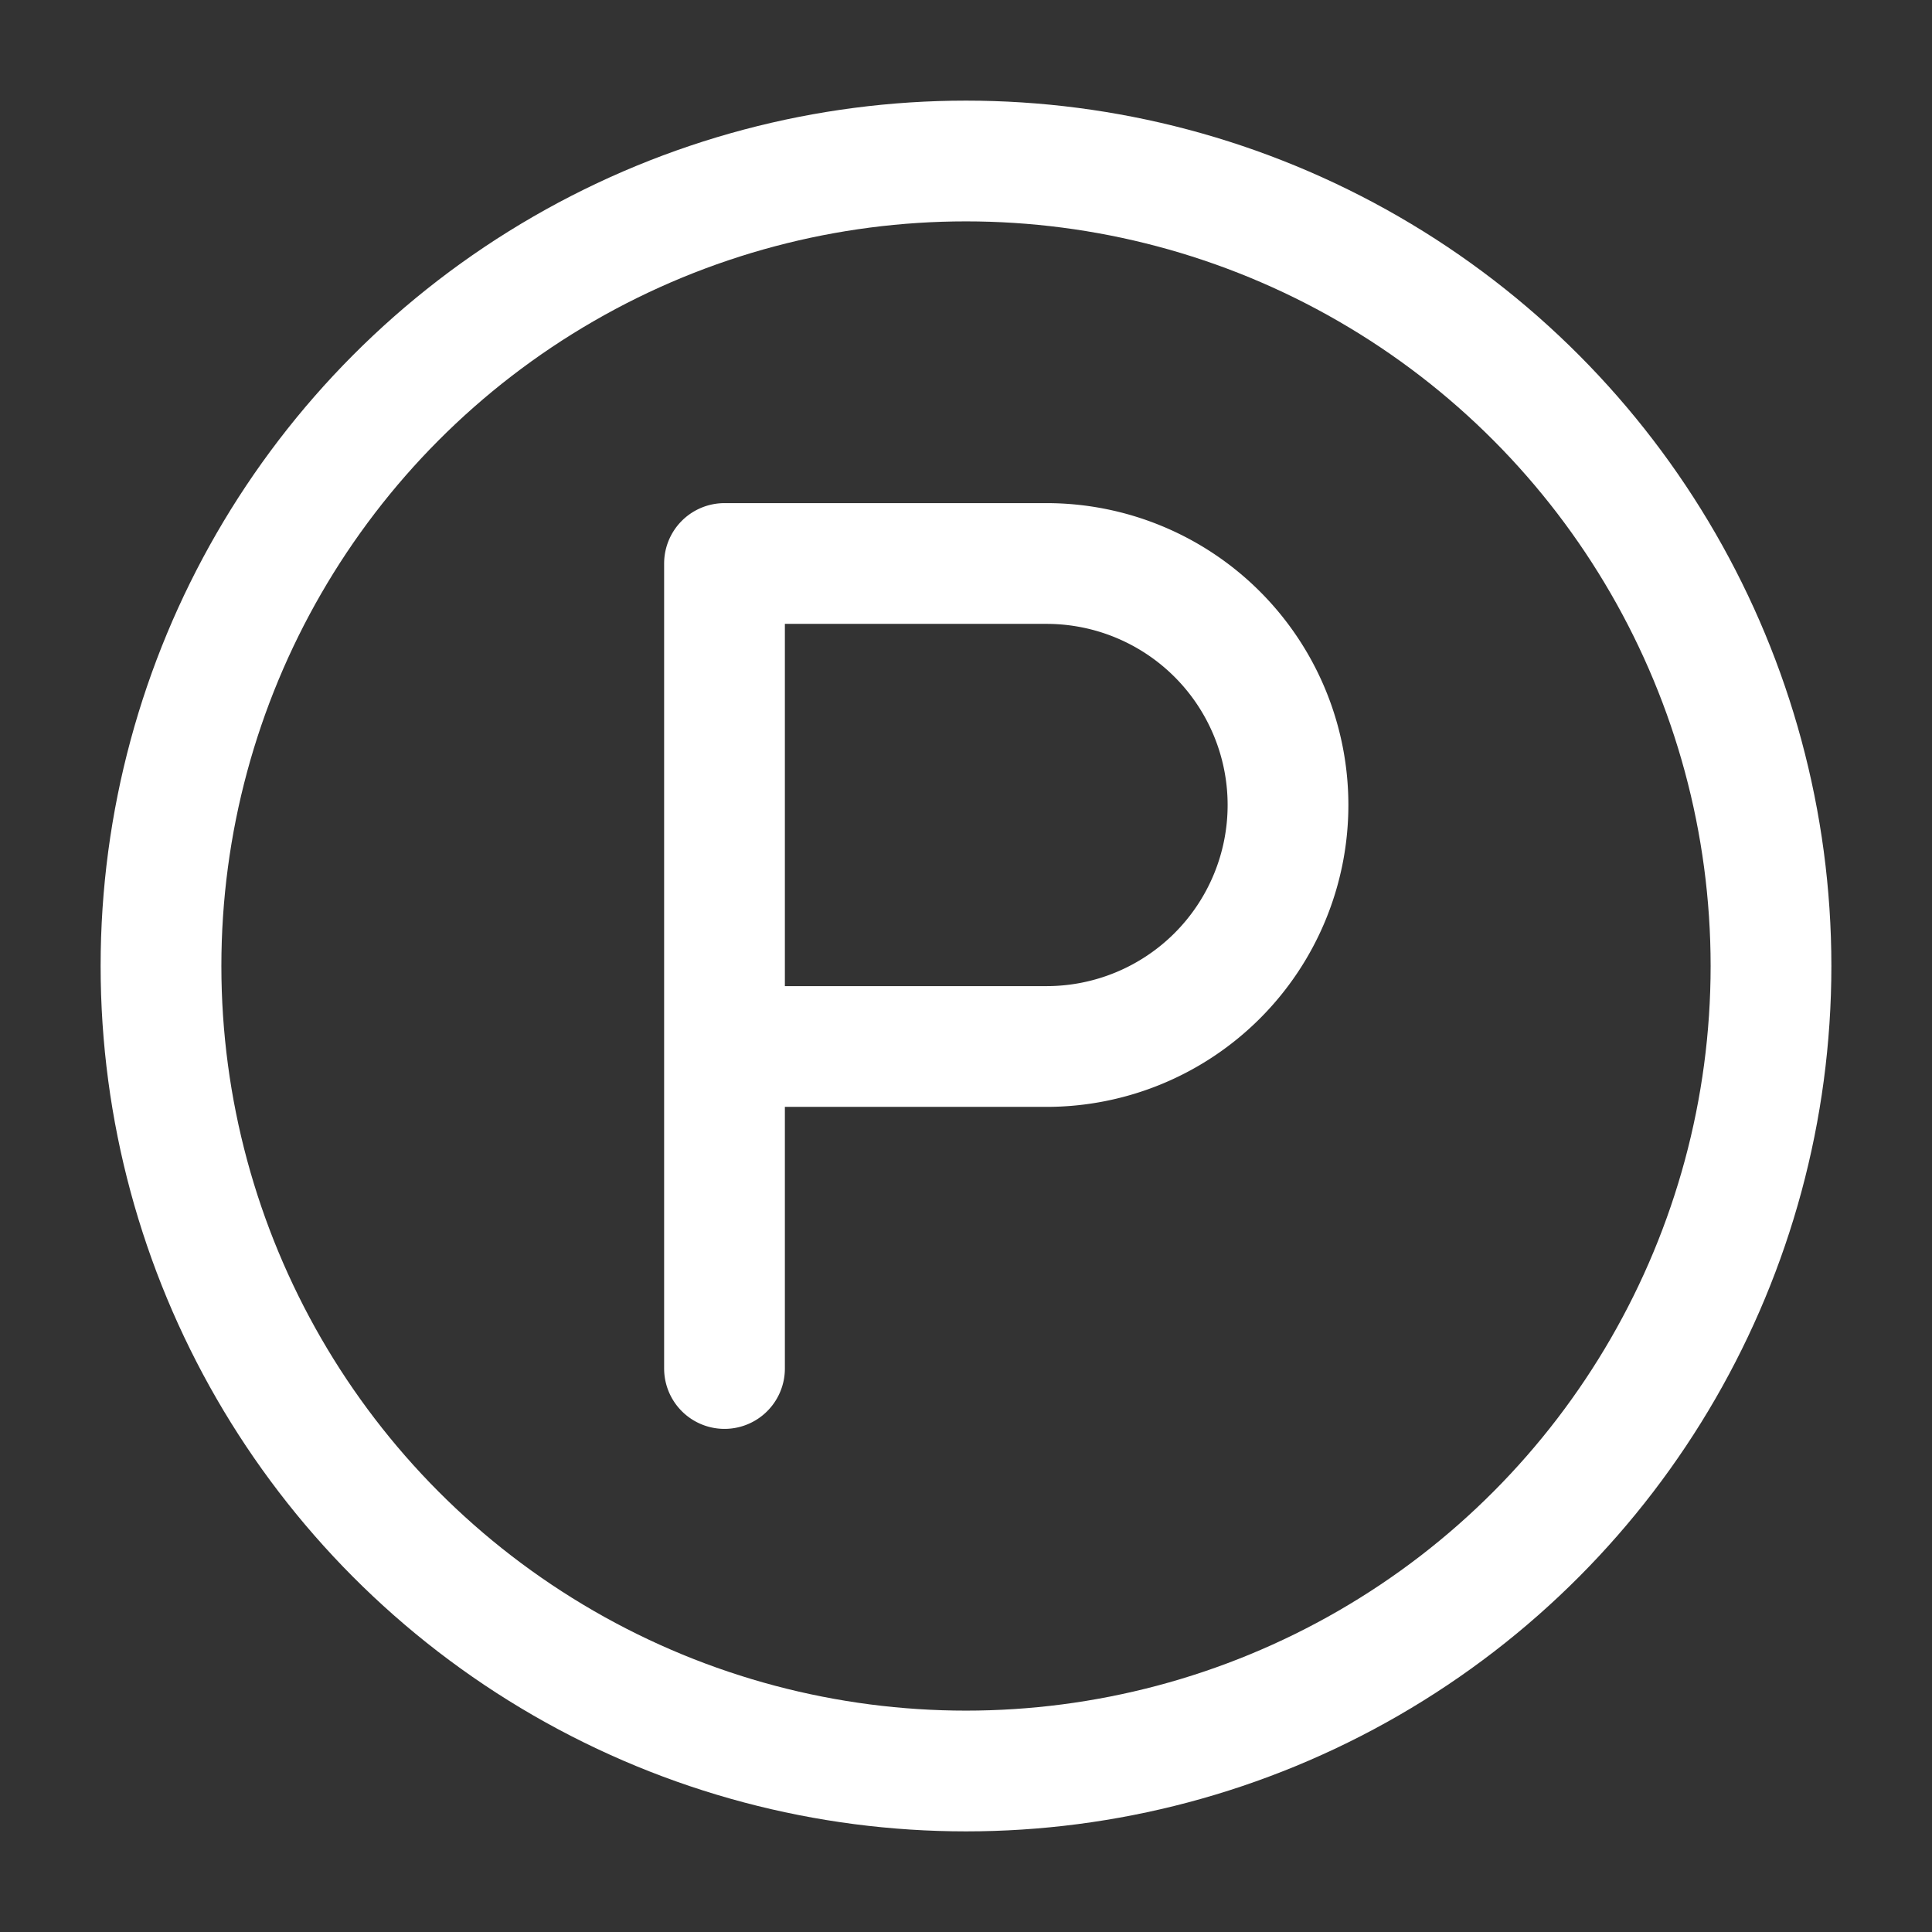
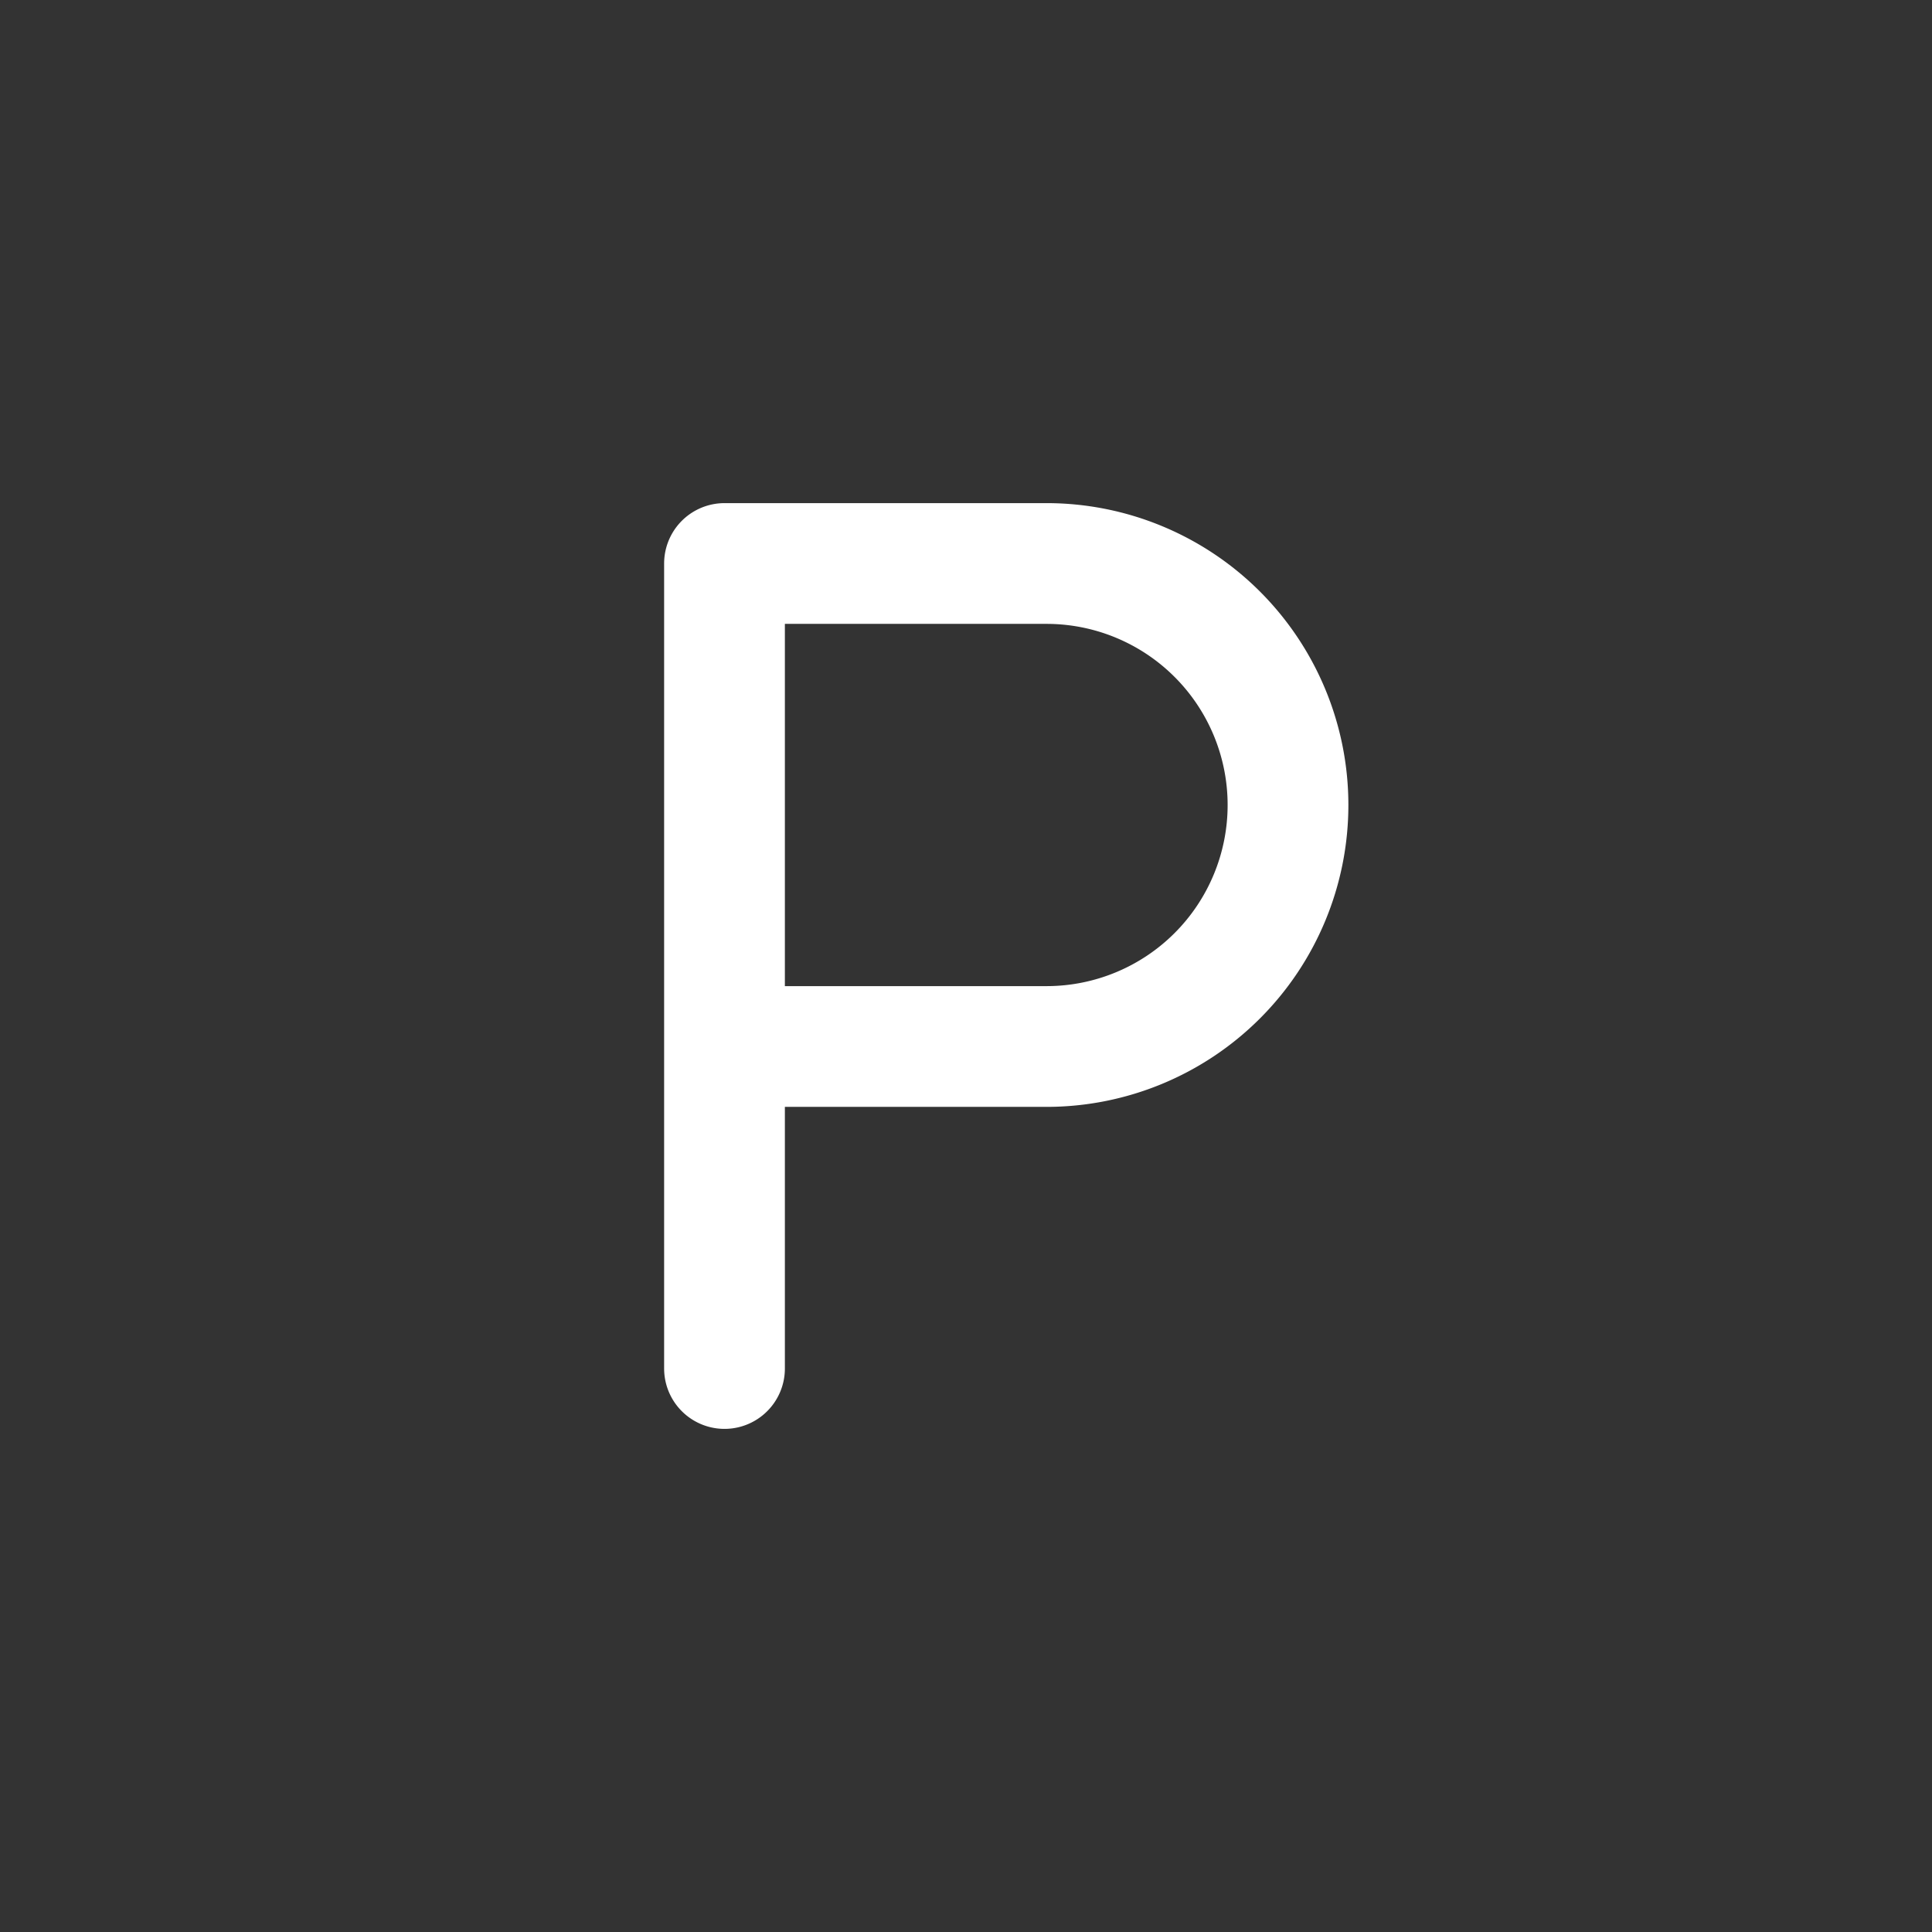
<svg xmlns="http://www.w3.org/2000/svg" width="24" height="24" viewBox="0 0 24 24" fill="none" stroke="#ffffff" stroke-width="1.5" stroke-linecap="round" stroke-linejoin="round" class="lucide lucide-circle-parking-icon lucide-circle-parking">
  <rect x="0" y="0" width="24" height="24" fill="#333333" stroke="none" />
-   <circle cx="12" cy="12" r="10" />
  <path d="M9 17V7h4a3 3 0 0 1 0 6H9" />
</svg>